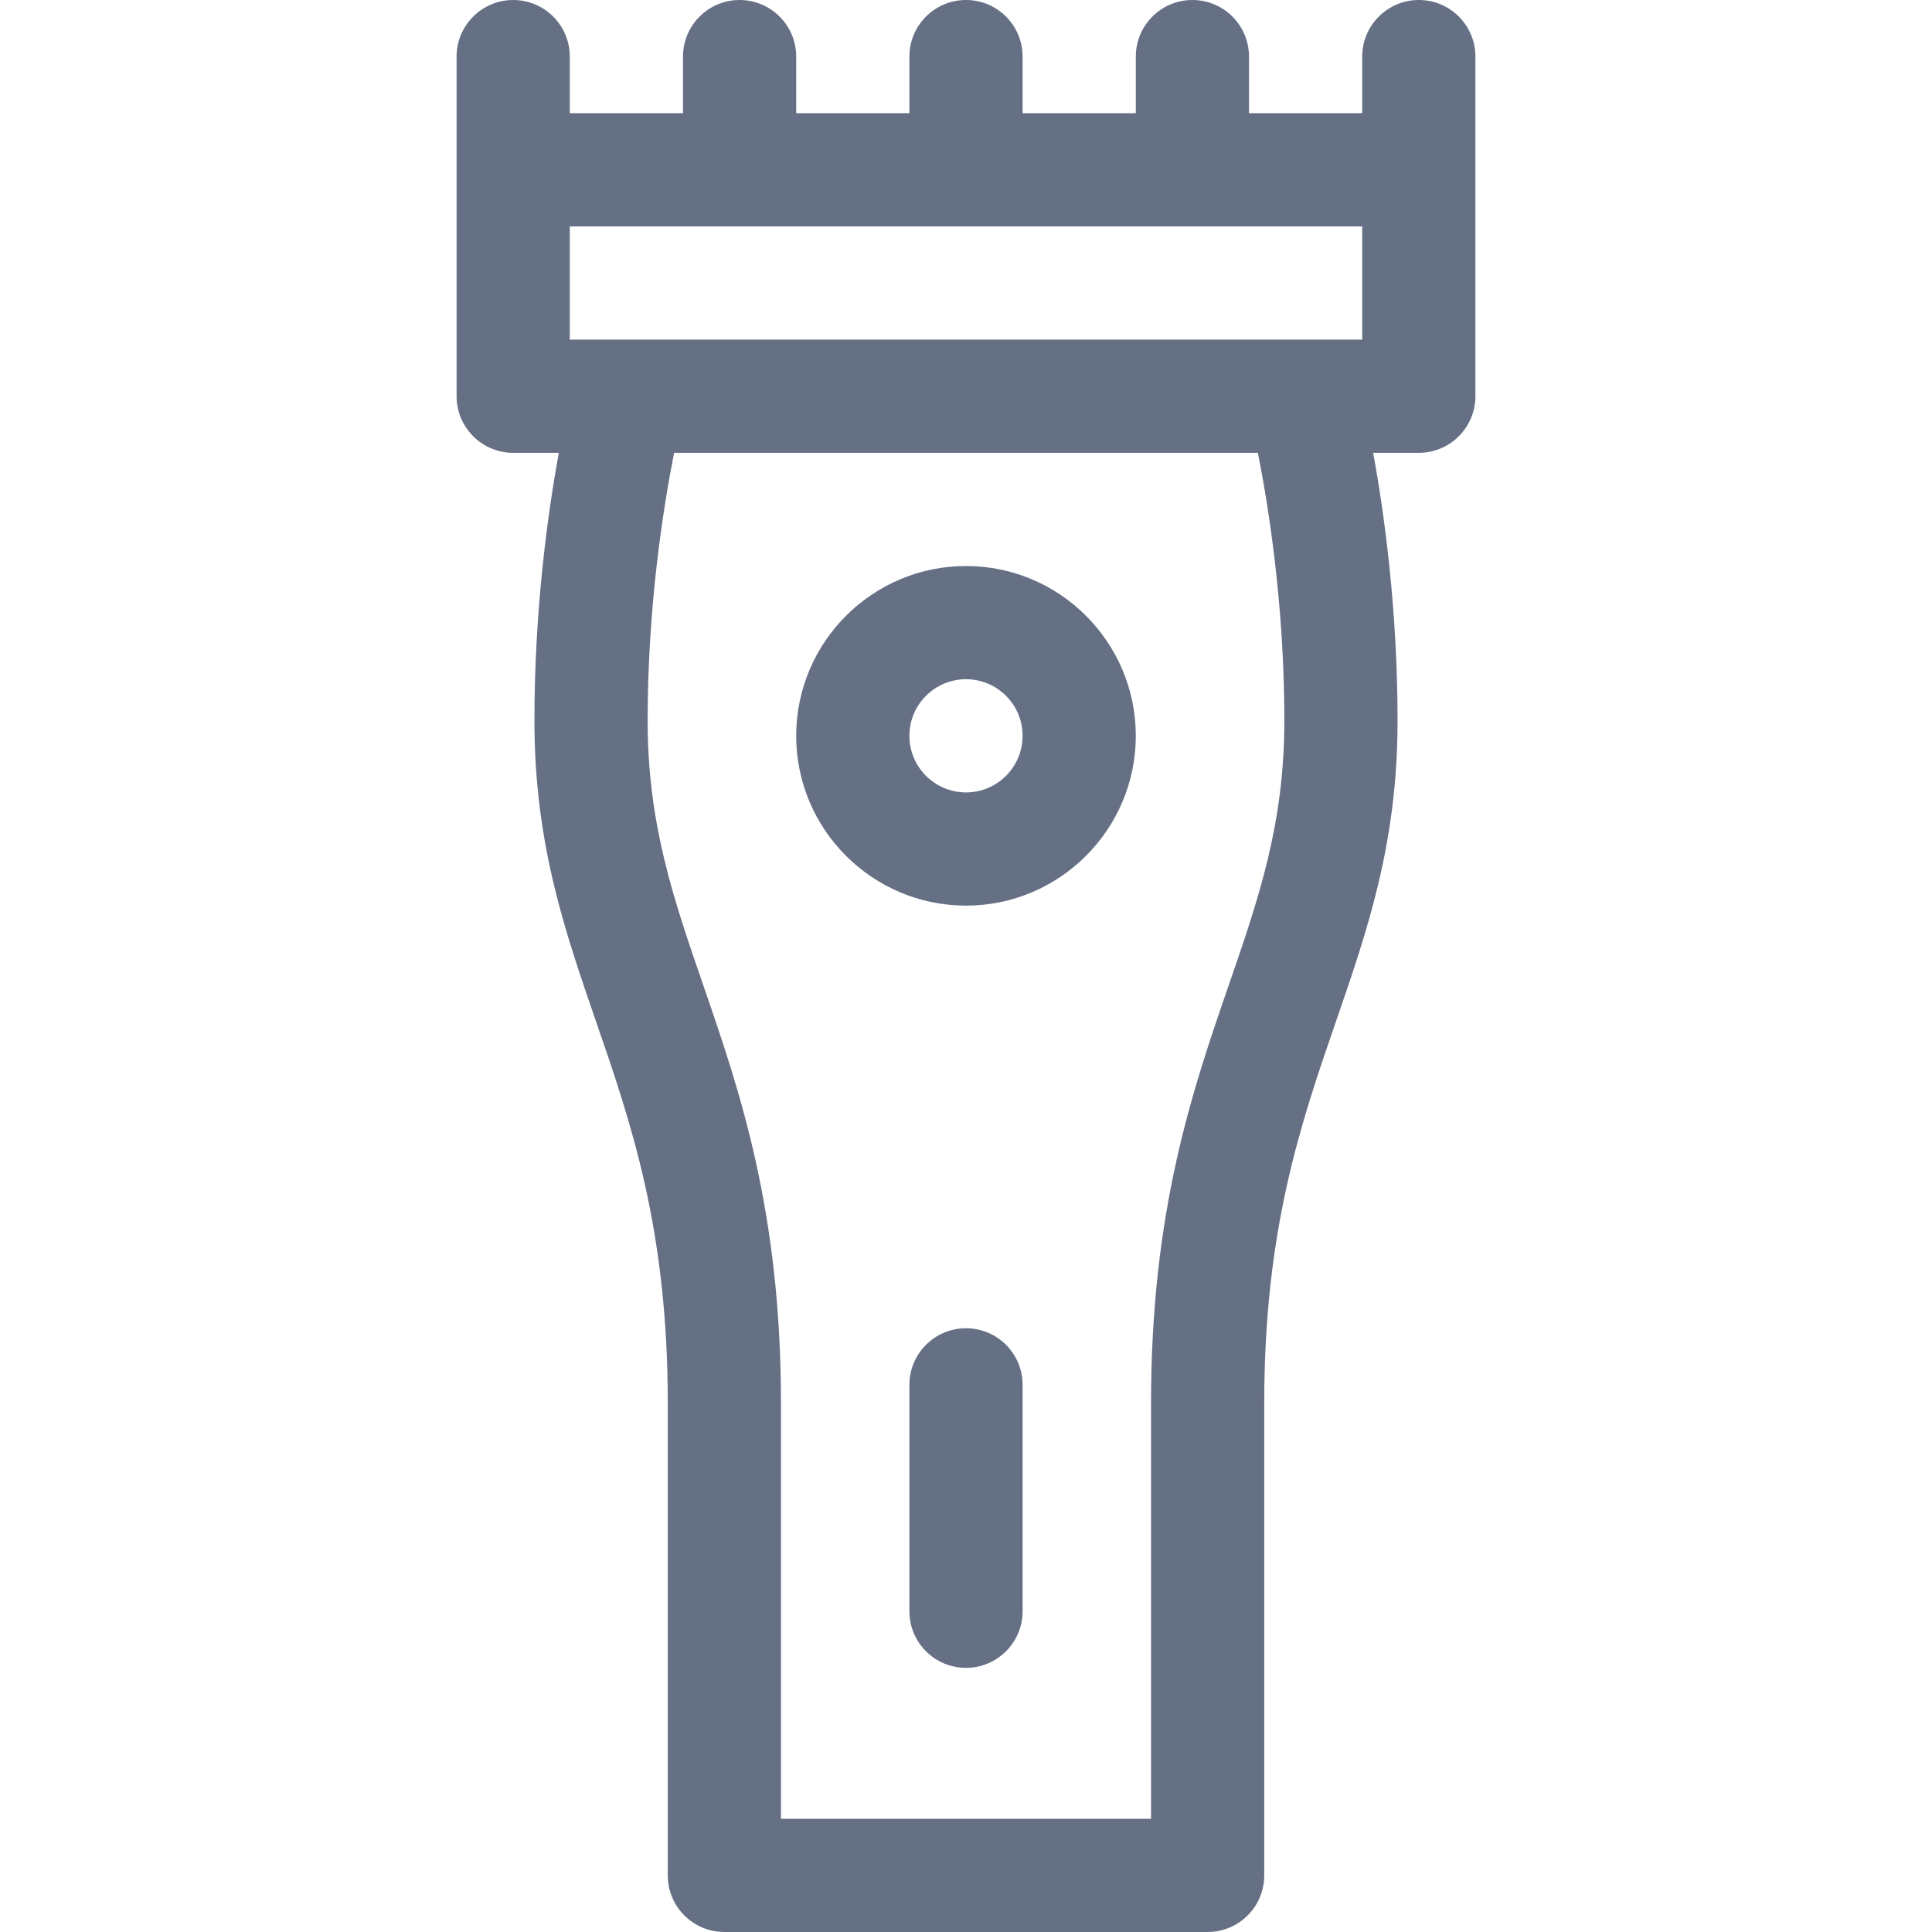
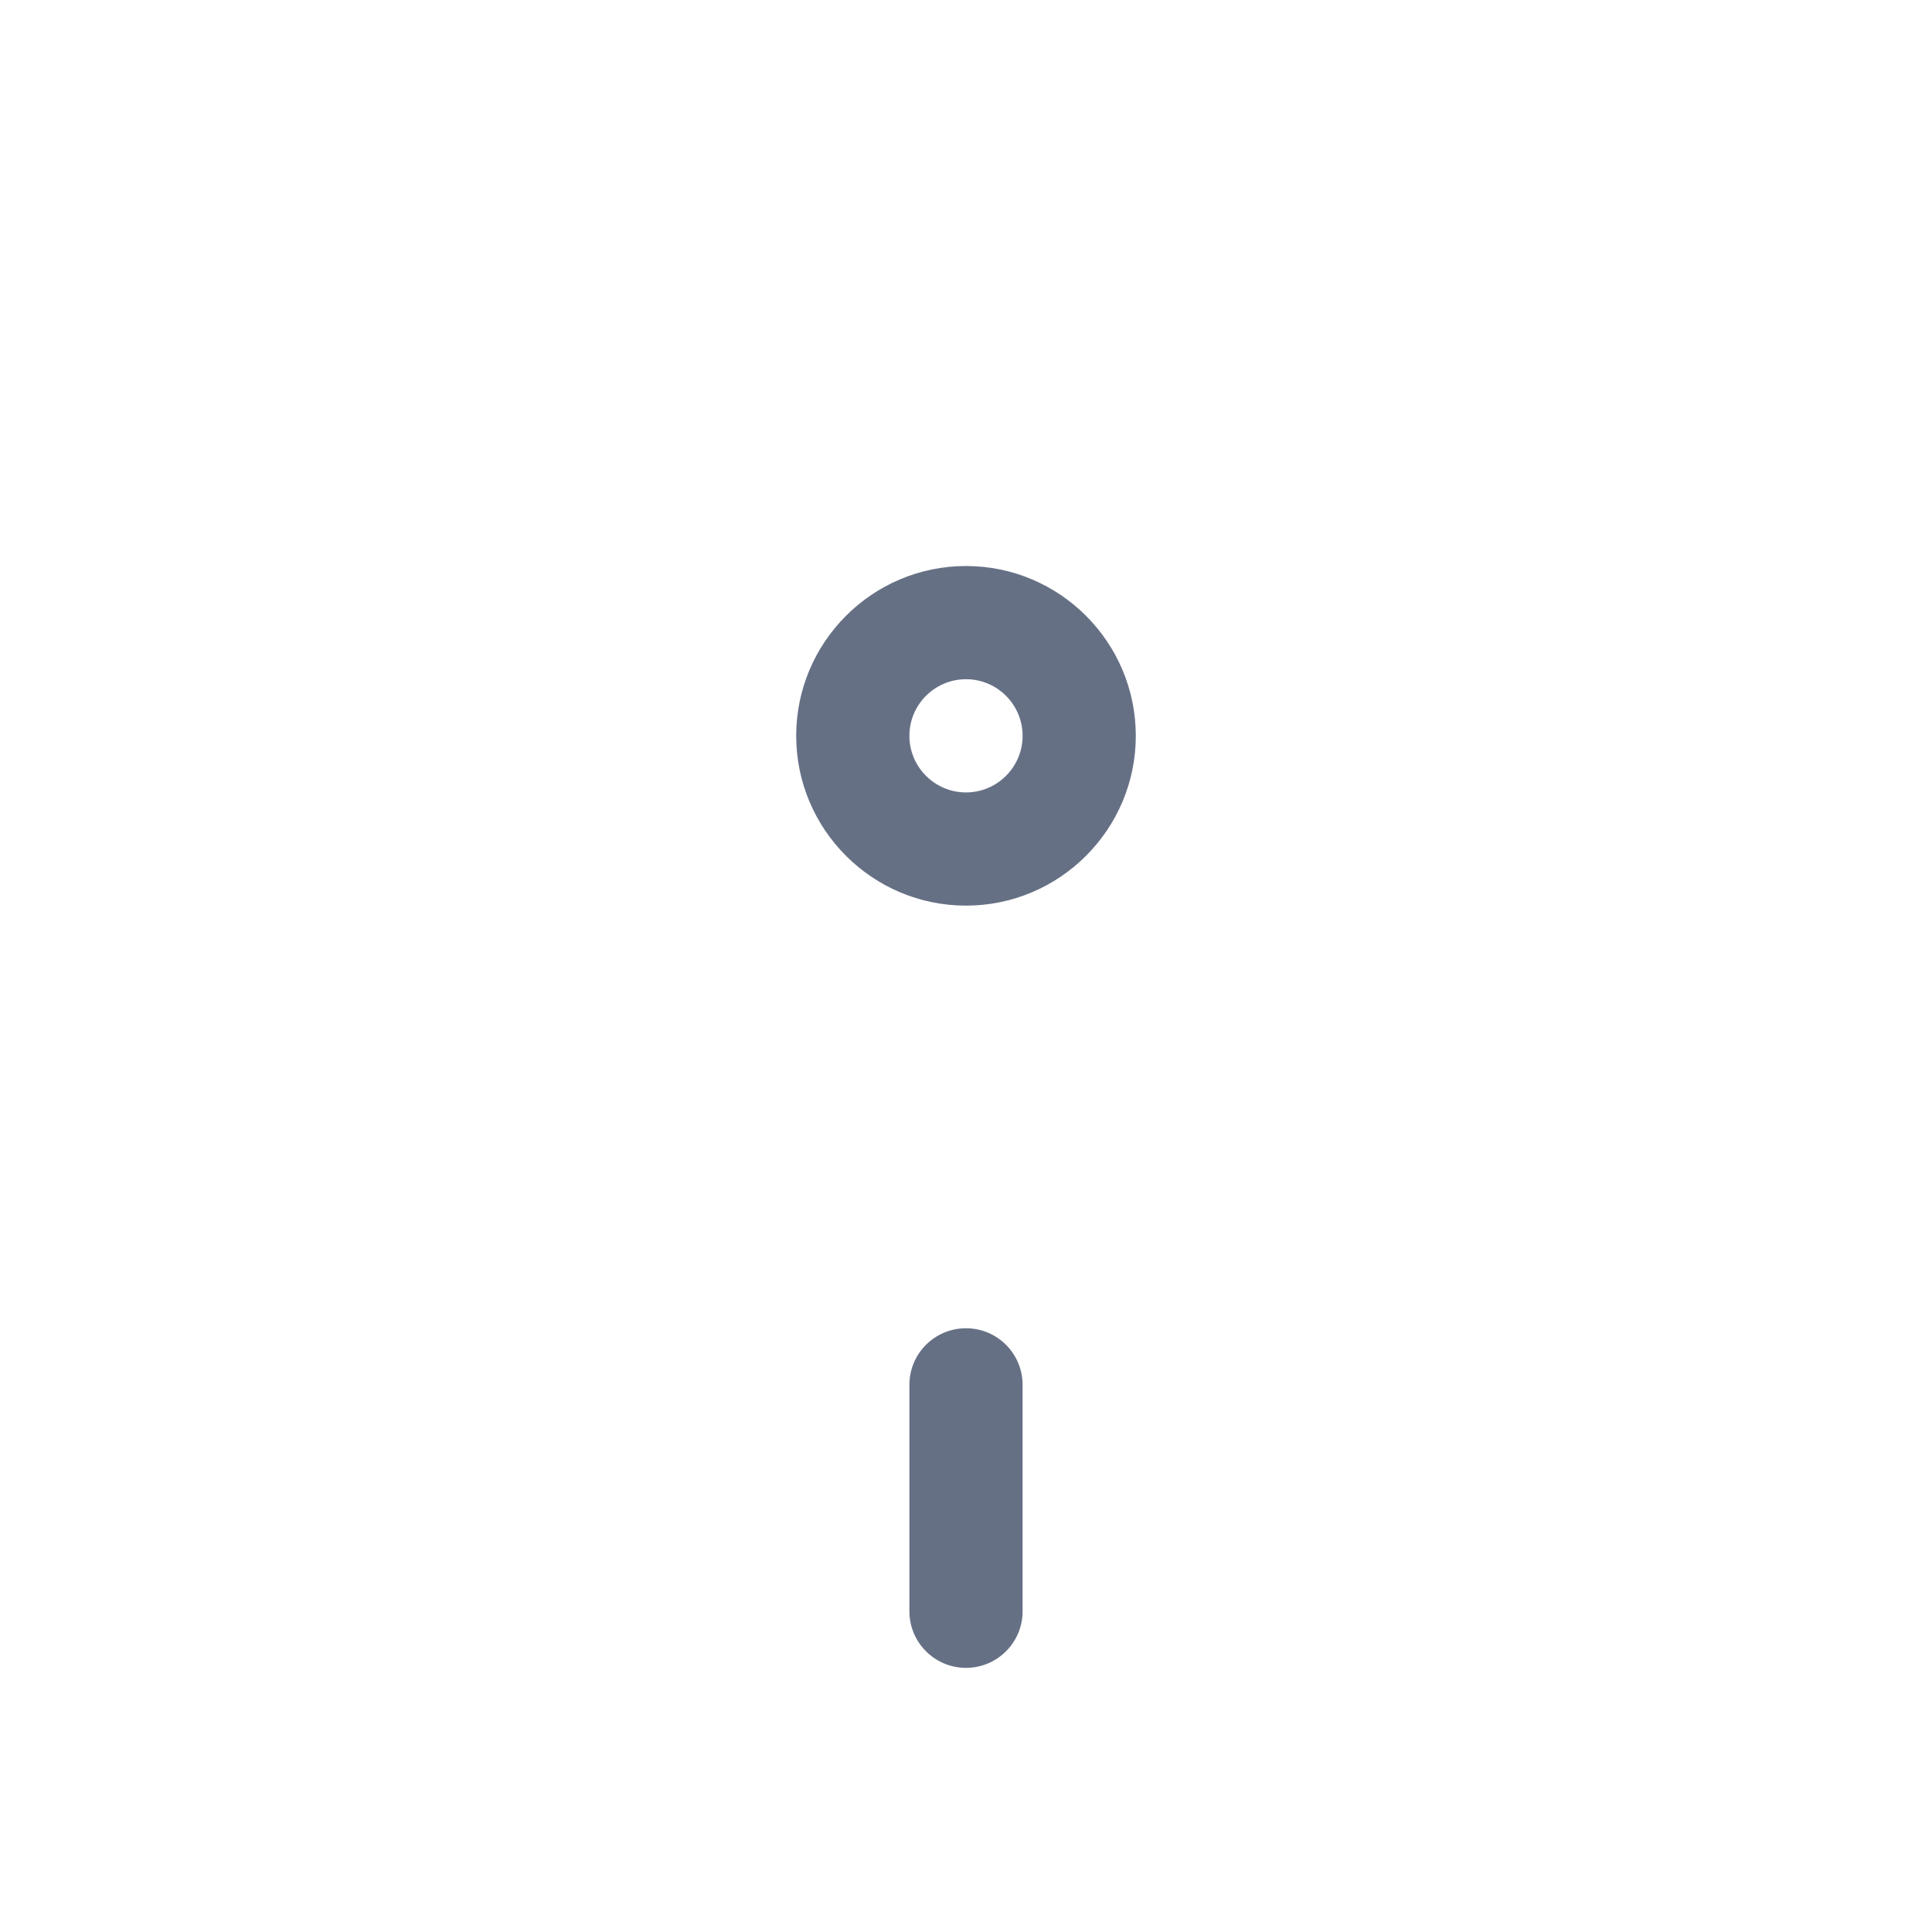
<svg xmlns="http://www.w3.org/2000/svg" width="512" height="512" viewBox="0 0 512 512" fill="none">
  <g clip-path="url(#clip0_10644_31273)">
    <path d="M256 352C247.716 352 241 358.716 241 367V427C241 435.284 247.716 442 256 442C264.284 442 271 435.284 271 427V367C271 358.716 264.284 352 256 352Z" fill="#667085" />
-     <path d="M376 0C367.716 0 361 6.716 361 15V30H331V15C331 6.716 324.284 0 316 0C307.716 0 301 6.716 301 15V30H271V15C271 6.716 264.284 0 256 0C247.716 0 241 6.716 241 15V30H211V15C211 6.716 204.284 0 196 0C187.716 0 181 6.716 181 15V30H151V15C151 6.716 144.284 0 136 0C127.716 0 121 6.716 121 15V45V105C121 113.284 127.716 120 136 120H148.09C145.128 136.233 141.632 161.611 141.632 191C141.632 223.388 149.574 246.411 157.982 270.785C167.315 297.841 176.965 325.816 176.965 371.866V497C176.965 505.284 183.681 512 191.965 512H320.035C328.319 512 335.035 505.284 335.035 497V371.866C335.035 325.816 344.685 297.84 354.018 270.785C362.426 246.411 370.367 223.388 370.367 191C370.367 161.611 366.871 136.233 363.909 120H376C384.284 120 391 113.284 391 105V45V15C391 6.716 384.284 0 376 0ZM151 90V60H361V90H151ZM340.367 191C340.367 218.359 333.551 238.121 325.658 261.003C315.991 289.025 305.035 320.788 305.035 371.866V482H206.965V371.866C206.965 320.788 196.008 289.025 186.342 261.002C178.449 238.121 171.632 218.359 171.632 191C171.632 160.389 175.839 134.133 178.652 120H333.347C336.161 134.138 340.367 160.392 340.367 191Z" fill="#667085" />
    <path d="M256 240C280.813 240 301 219.813 301 195C301 170.187 280.813 150 256 150C231.187 150 211 170.187 211 195C211 219.813 231.187 240 256 240ZM256 180C264.271 180 271 186.729 271 195C271 203.271 264.271 210 256 210C247.729 210 241 203.271 241 195C241 186.729 247.729 180 256 180Z" fill="#667085" />
  </g>
  <defs>
    <clipPath id="clip0_10644_31273">
      <rect width="512" height="512" fill="white" />
    </clipPath>
  </defs>
</svg>